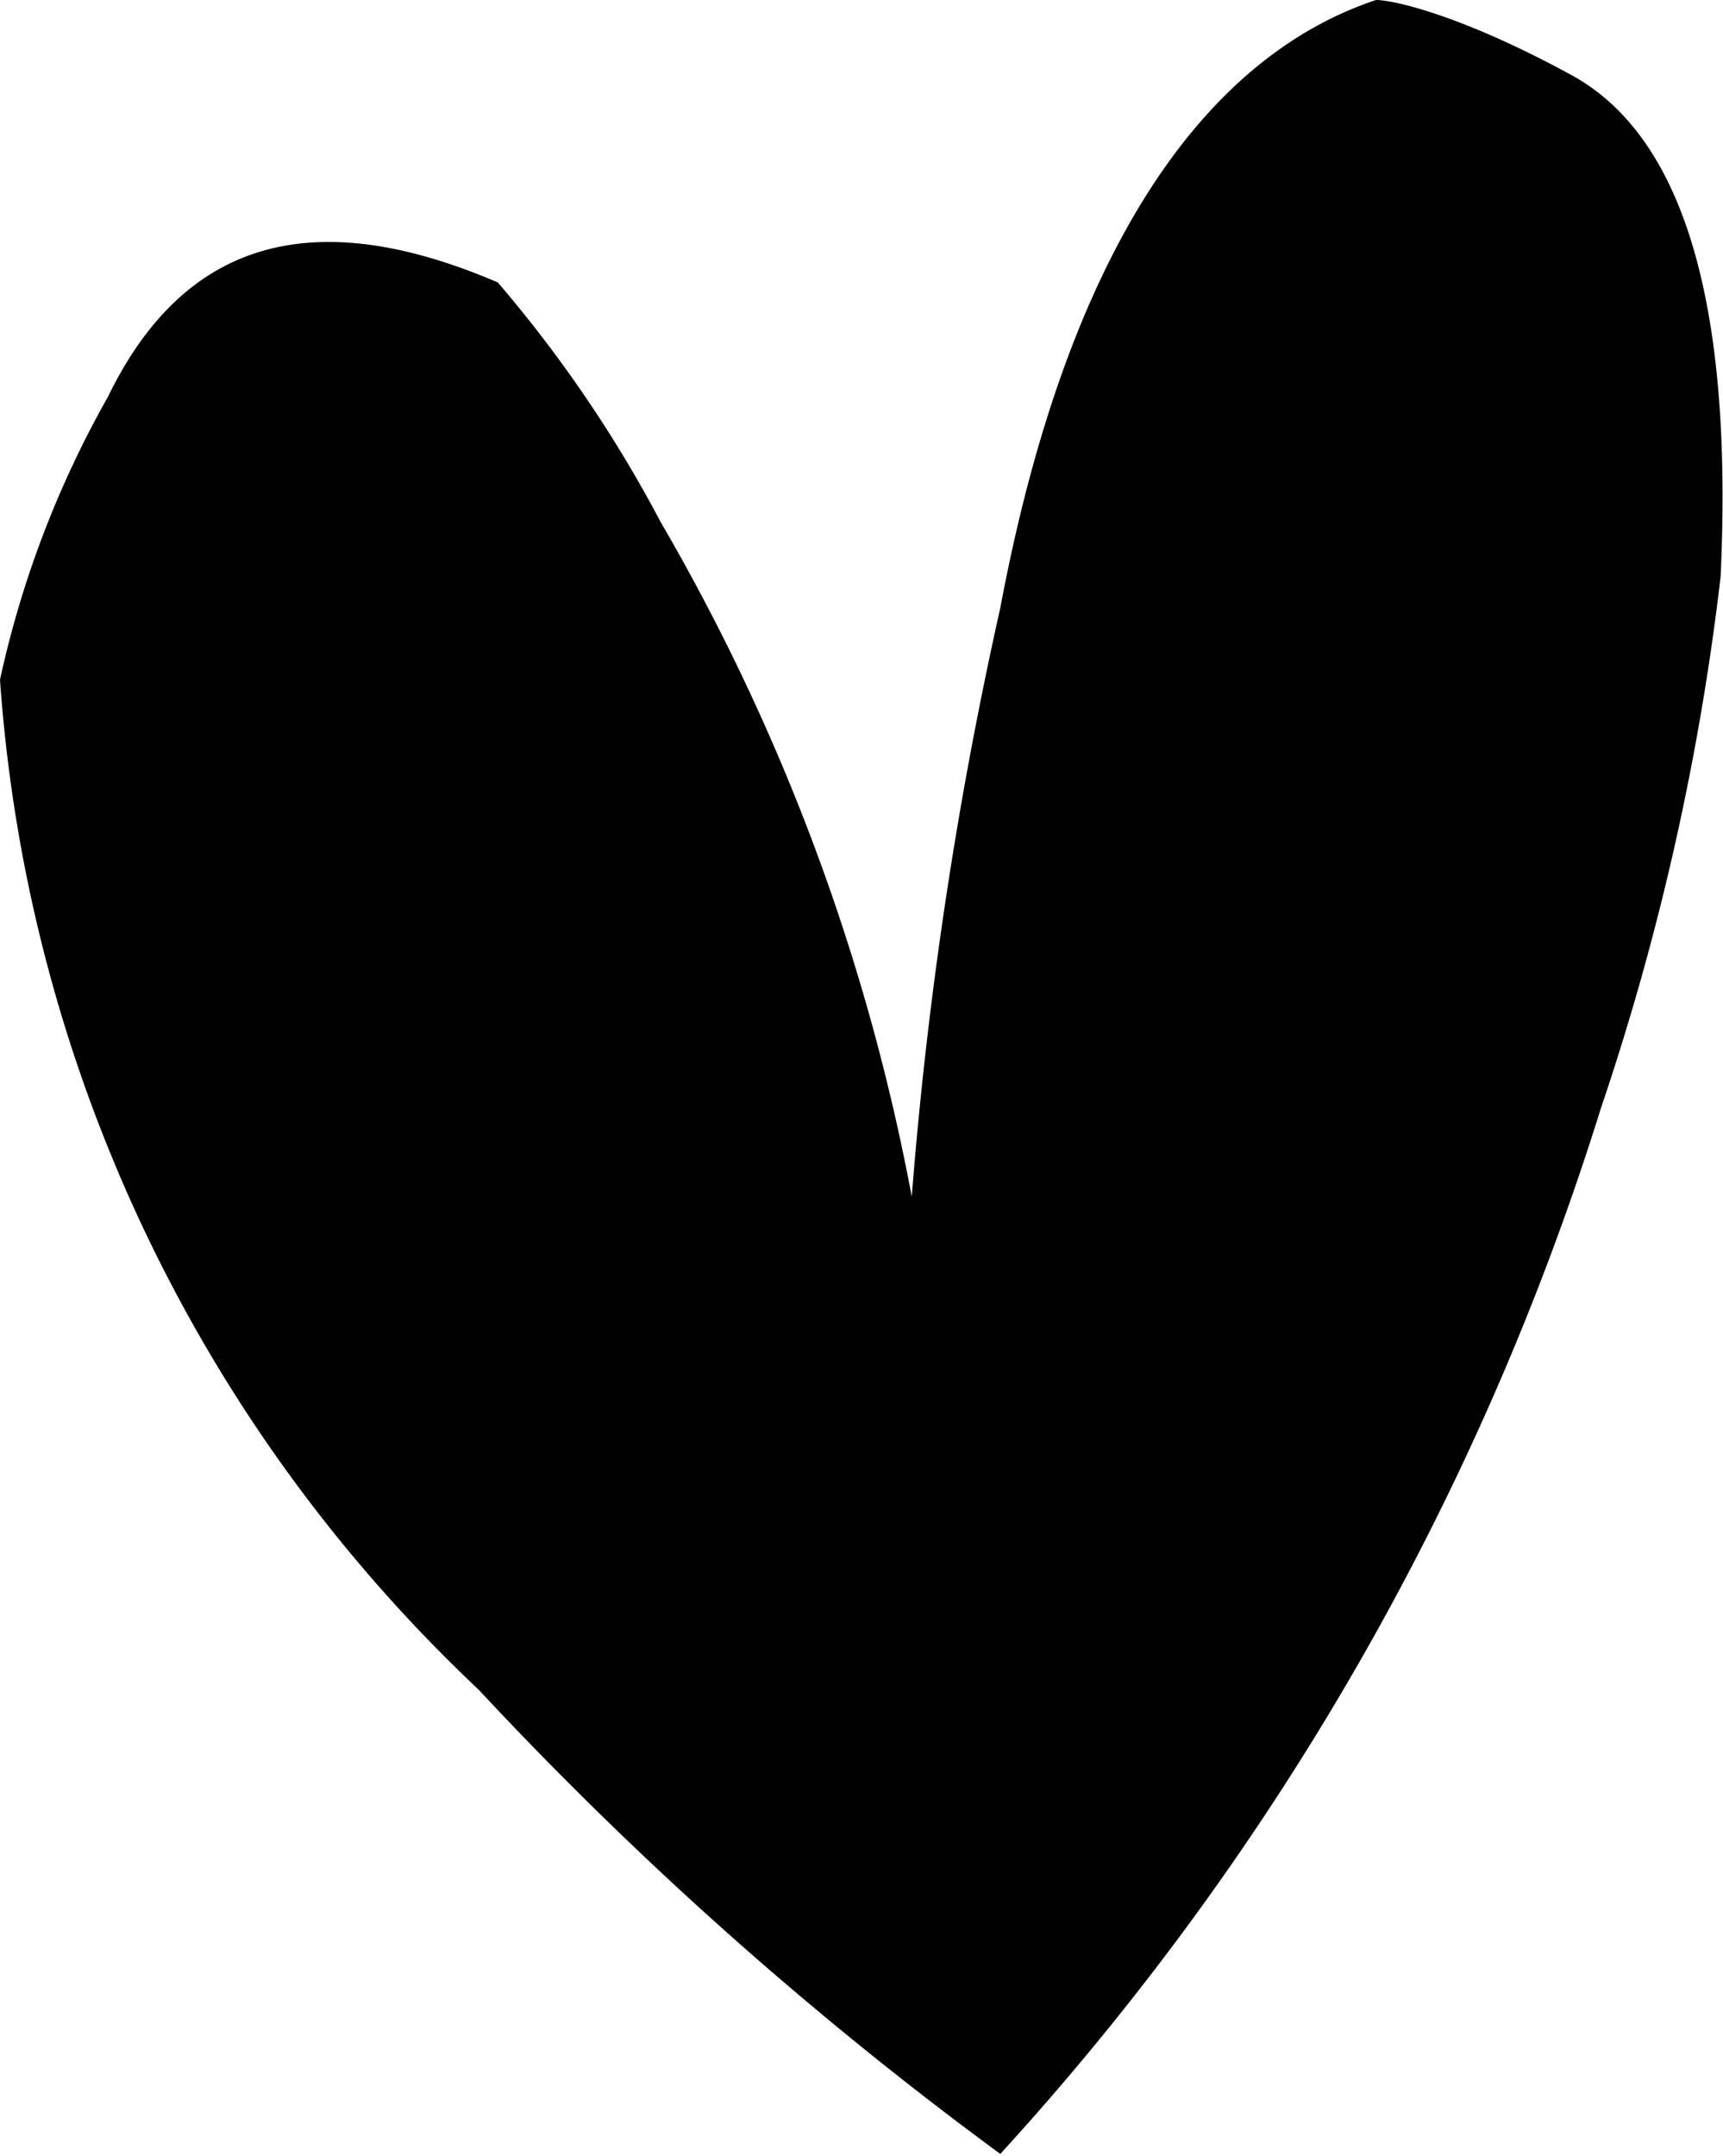
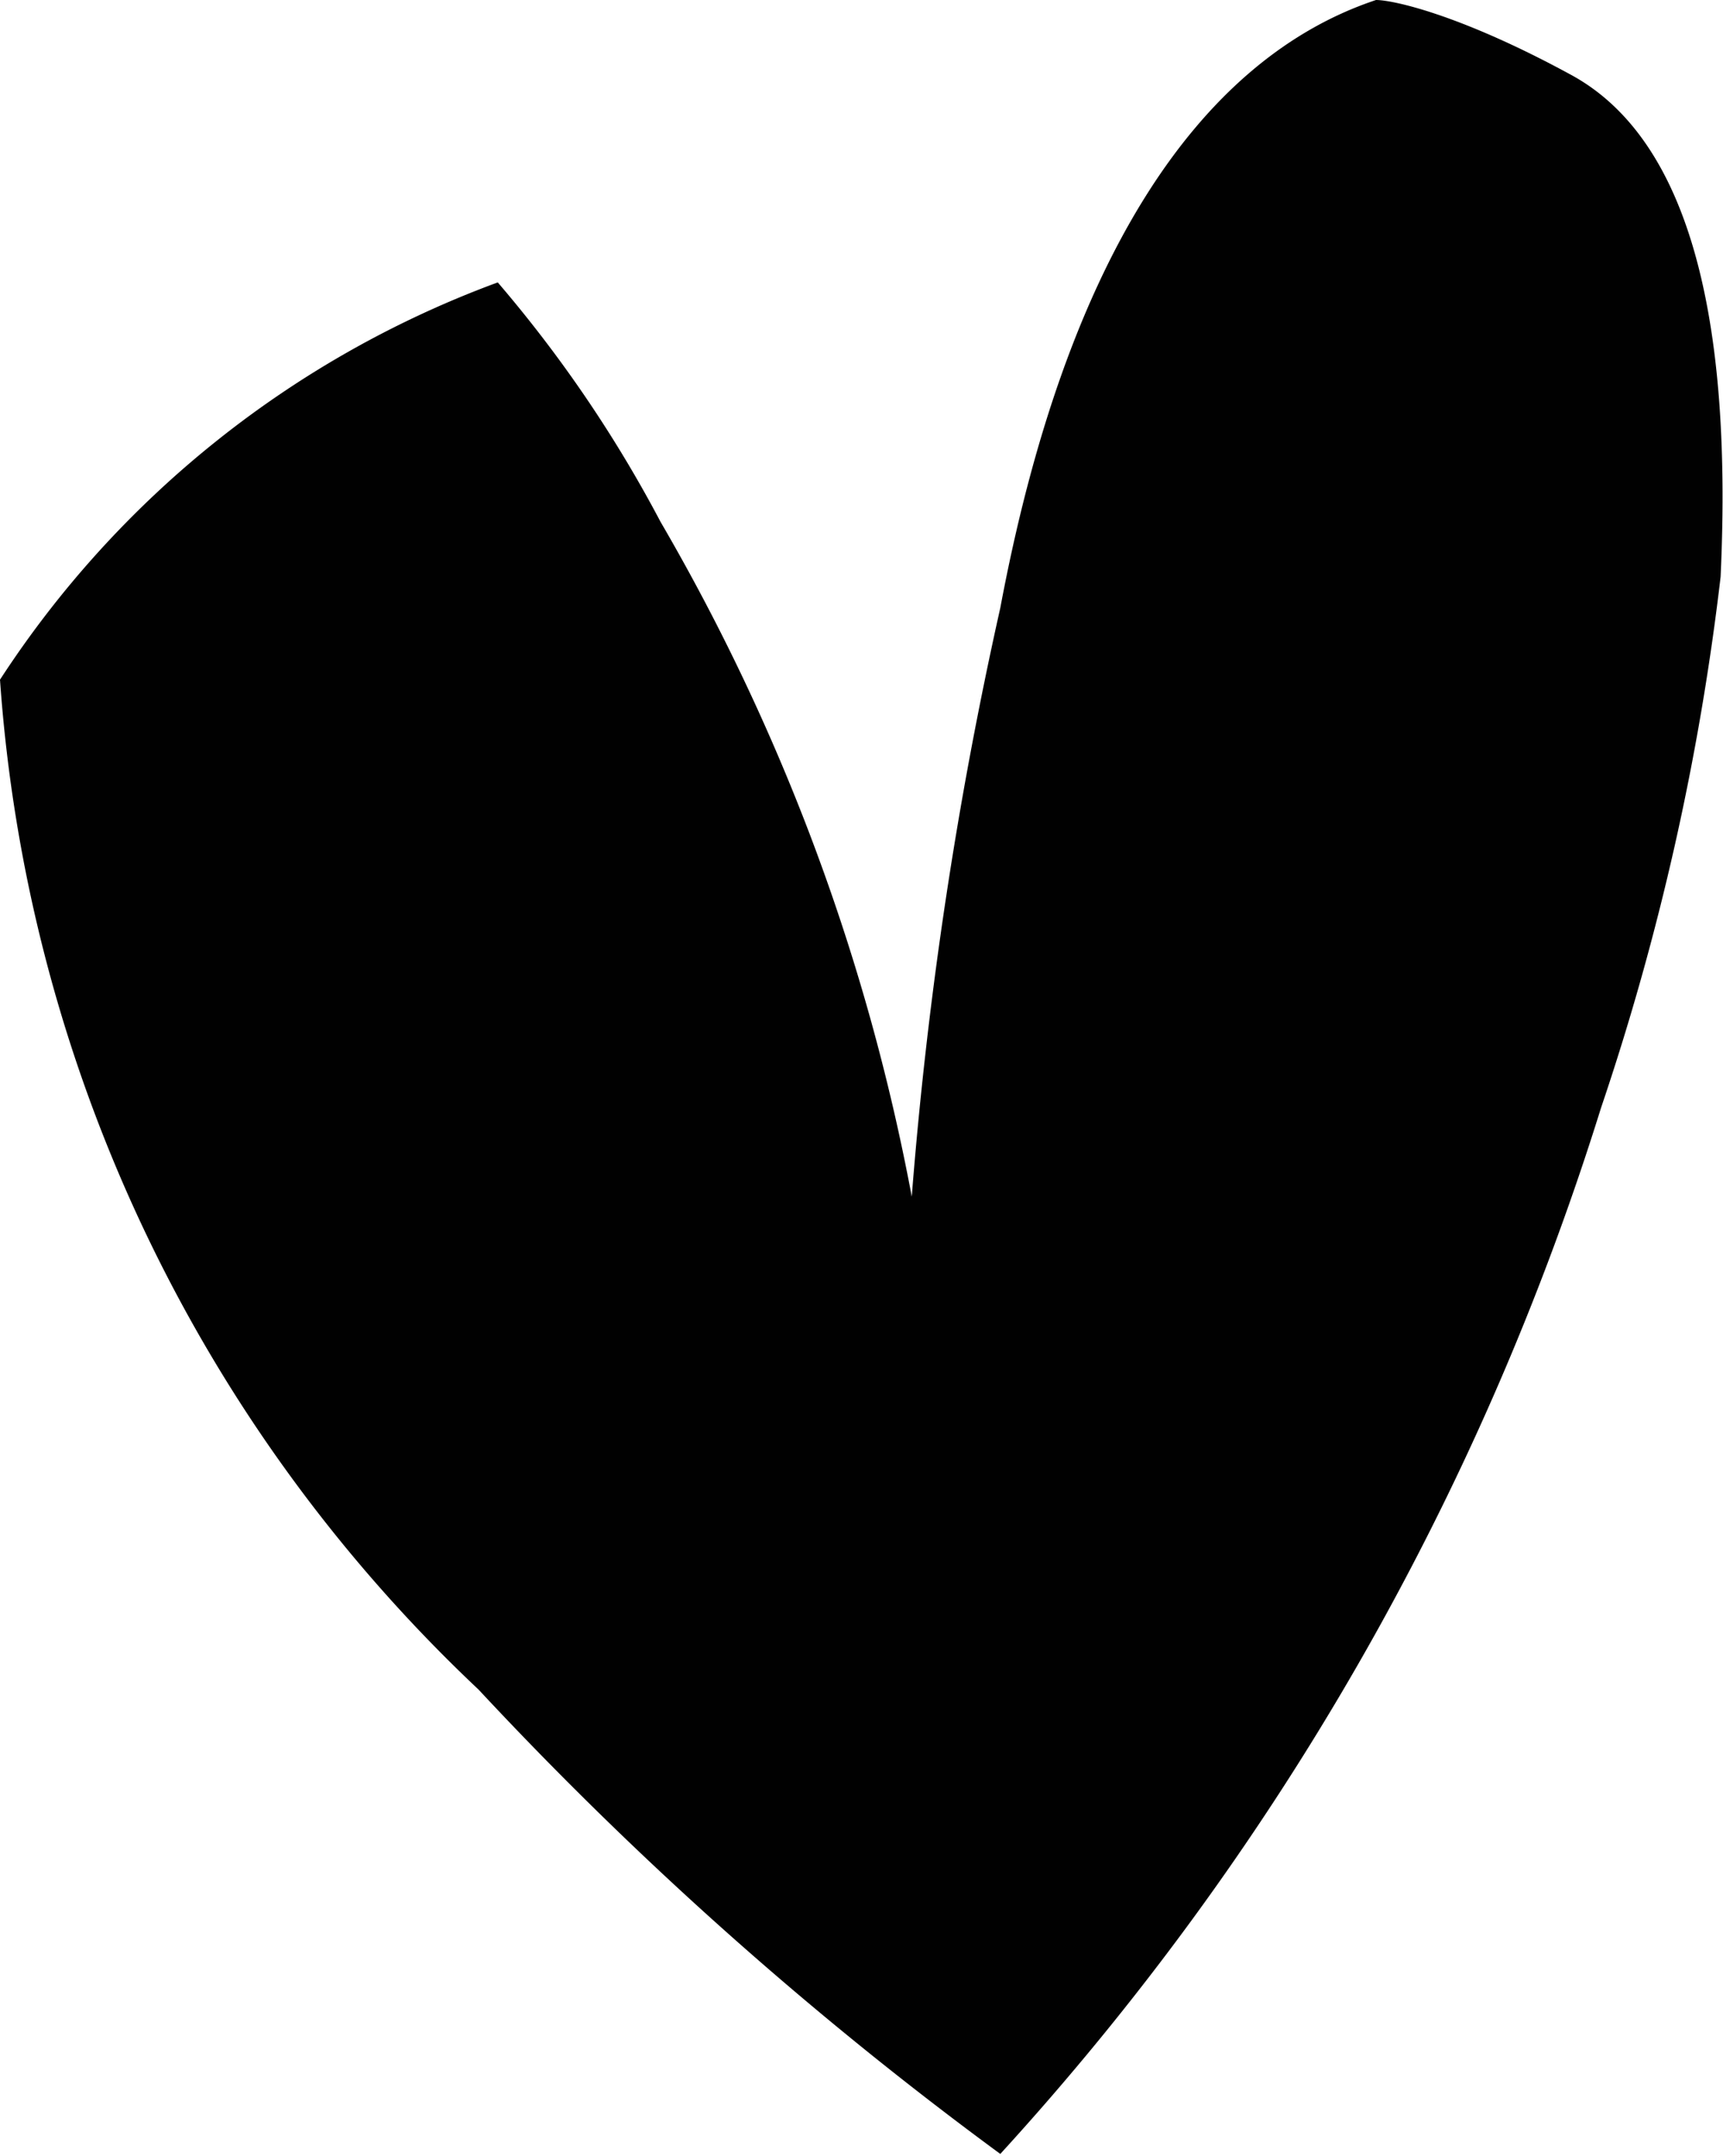
<svg xmlns="http://www.w3.org/2000/svg" id="Laag_1" data-name="Laag 1" viewBox="0 0 7.2 9.01">
-   <path d="M4.18,9A11.58,11.58,0,0,0,6.69,4.63a10.85,10.85,0,0,0,.5-2.22Q7.27.69,6.56.31C6.1.06,5.82,0,5.75,0,5,.25,4.45,1.1,4.18,2.54A17.5,17.5,0,0,0,3.81,5,8.83,8.83,0,0,0,2.76,2.18a5.42,5.42,0,0,0-.68-1C1.31.85.77,1,.45,1.66A4.22,4.22,0,0,0,0,2.84,6.41,6.41,0,0,0,2,7.06,15.61,15.61,0,0,0,4.18,9" fill="#010101" />
+   <path d="M4.18,9A11.58,11.58,0,0,0,6.69,4.63a10.85,10.85,0,0,0,.5-2.22Q7.27.69,6.56.31C6.1.06,5.82,0,5.75,0,5,.25,4.45,1.1,4.18,2.54A17.5,17.5,0,0,0,3.81,5,8.83,8.83,0,0,0,2.76,2.18a5.42,5.42,0,0,0-.68-1A4.22,4.22,0,0,0,0,2.84,6.41,6.41,0,0,0,2,7.06,15.61,15.61,0,0,0,4.18,9" fill="#010101" />
</svg>